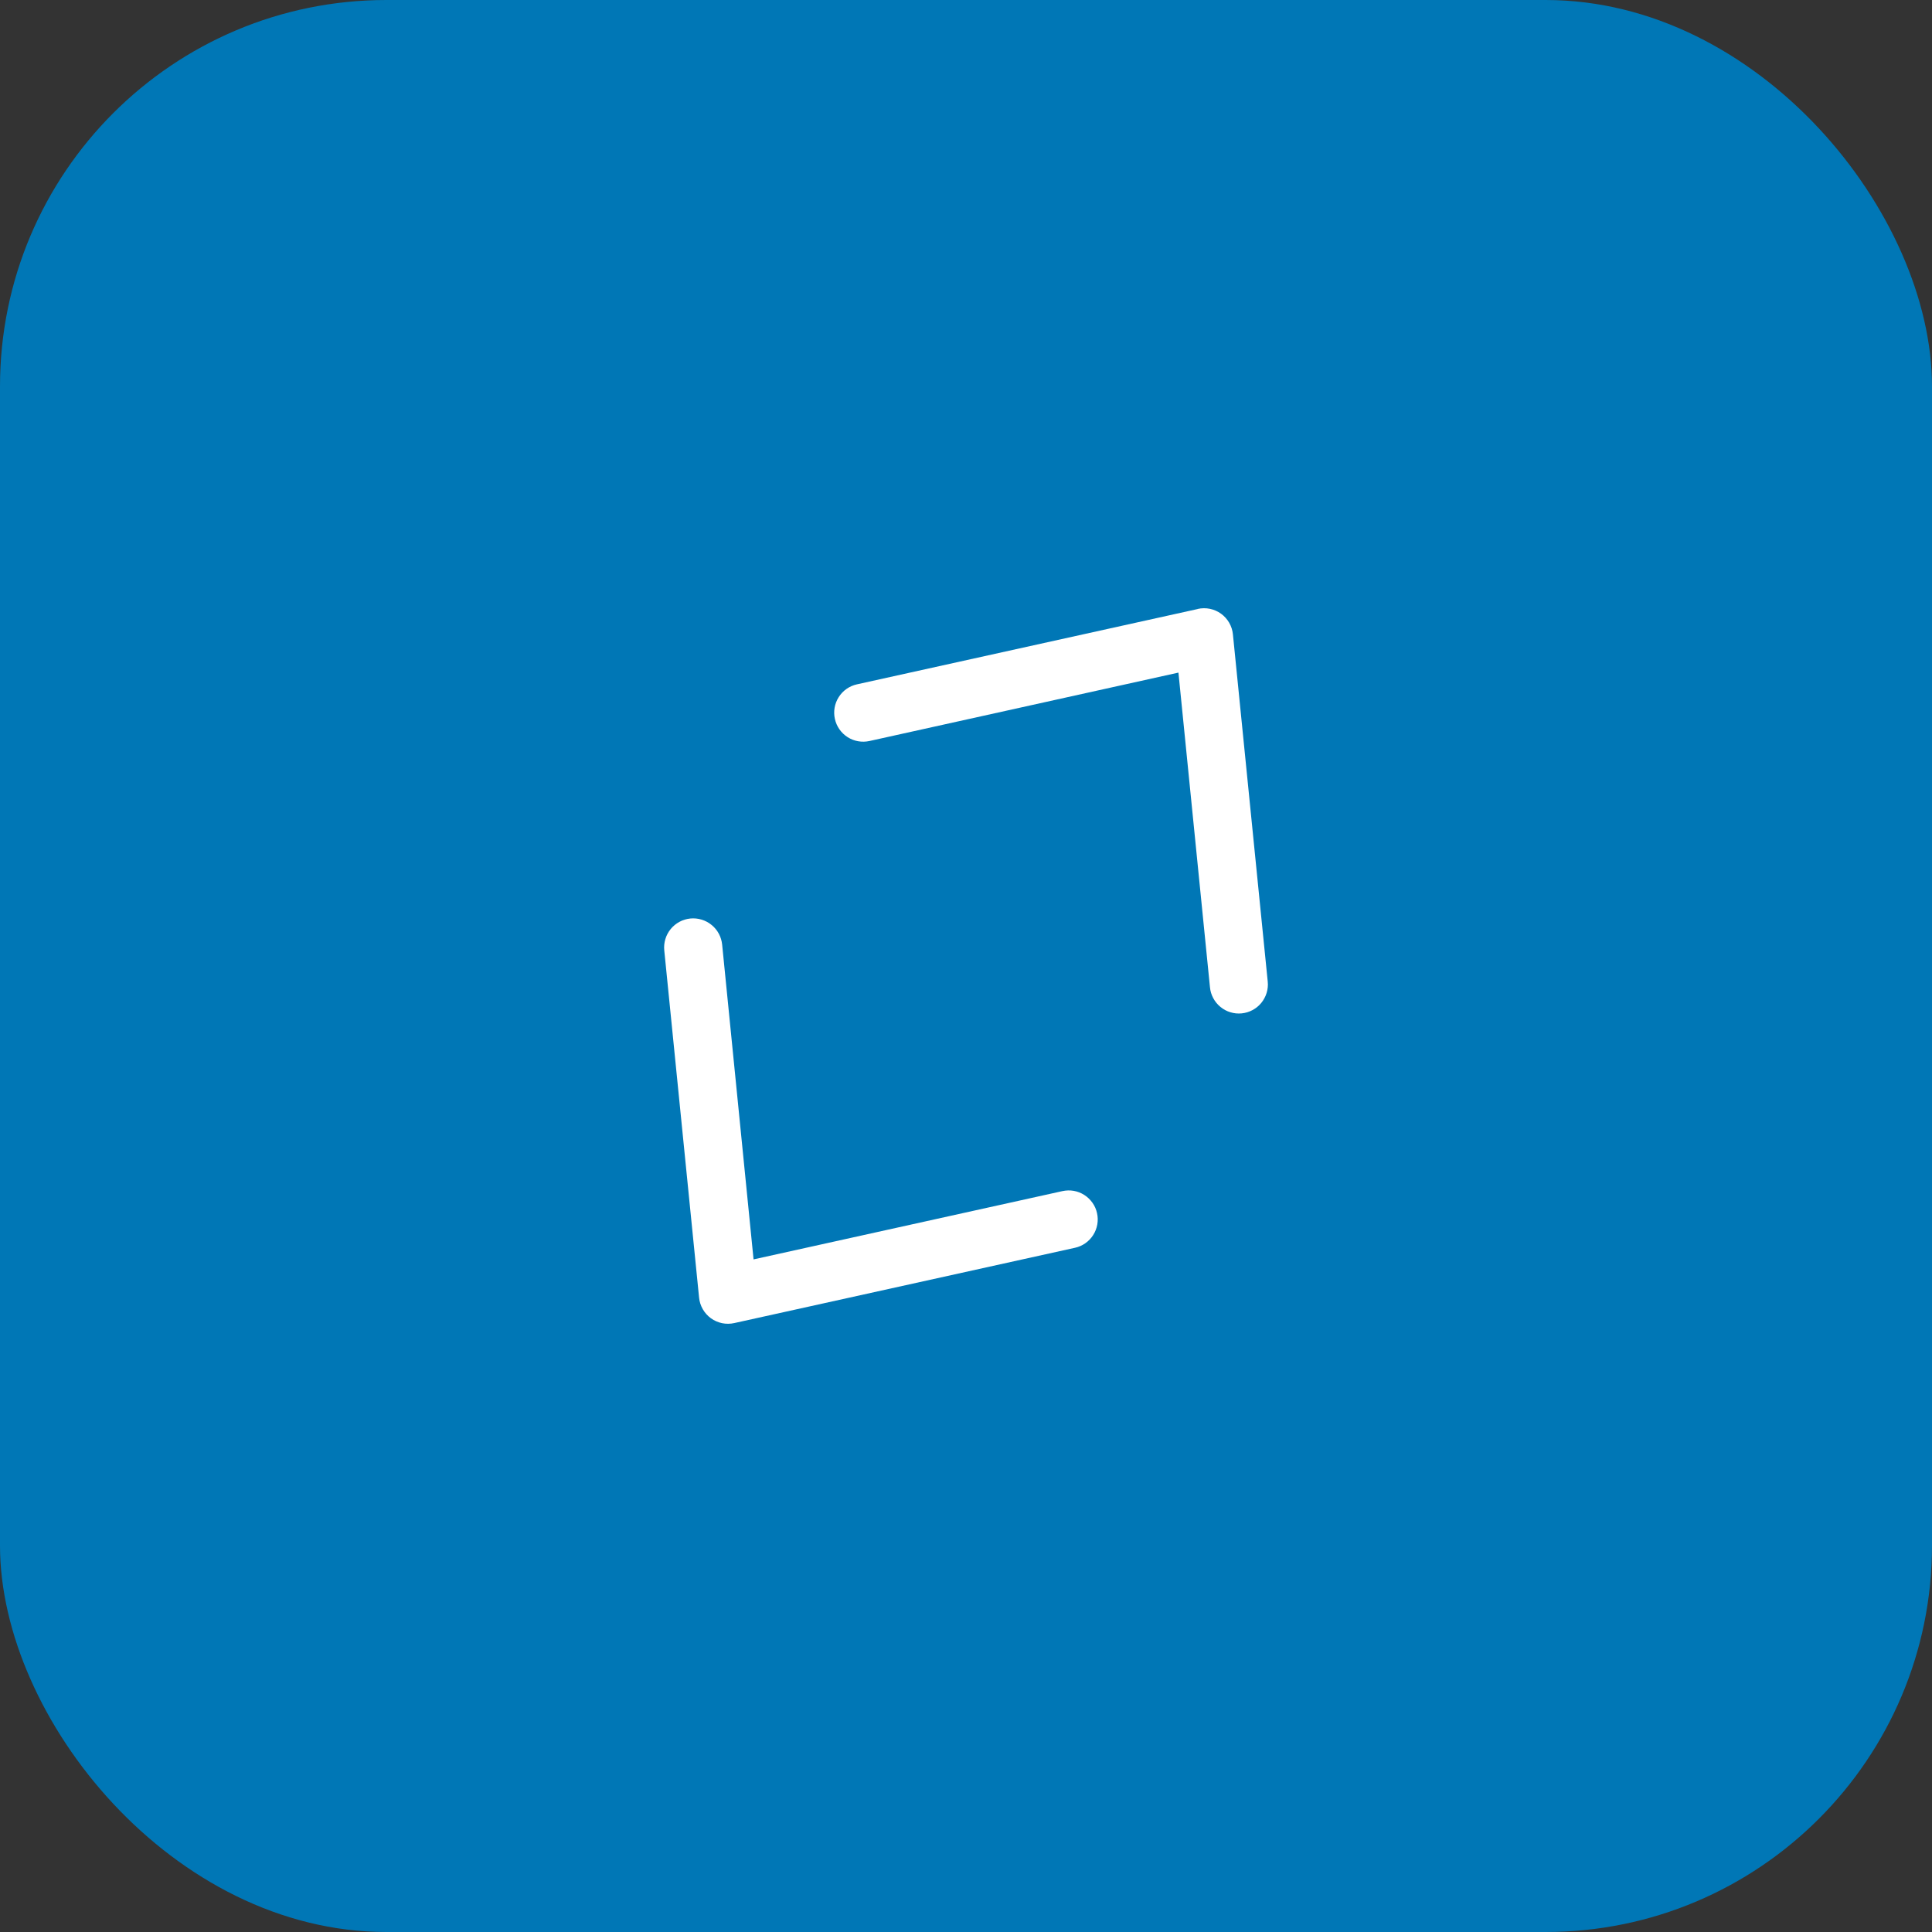
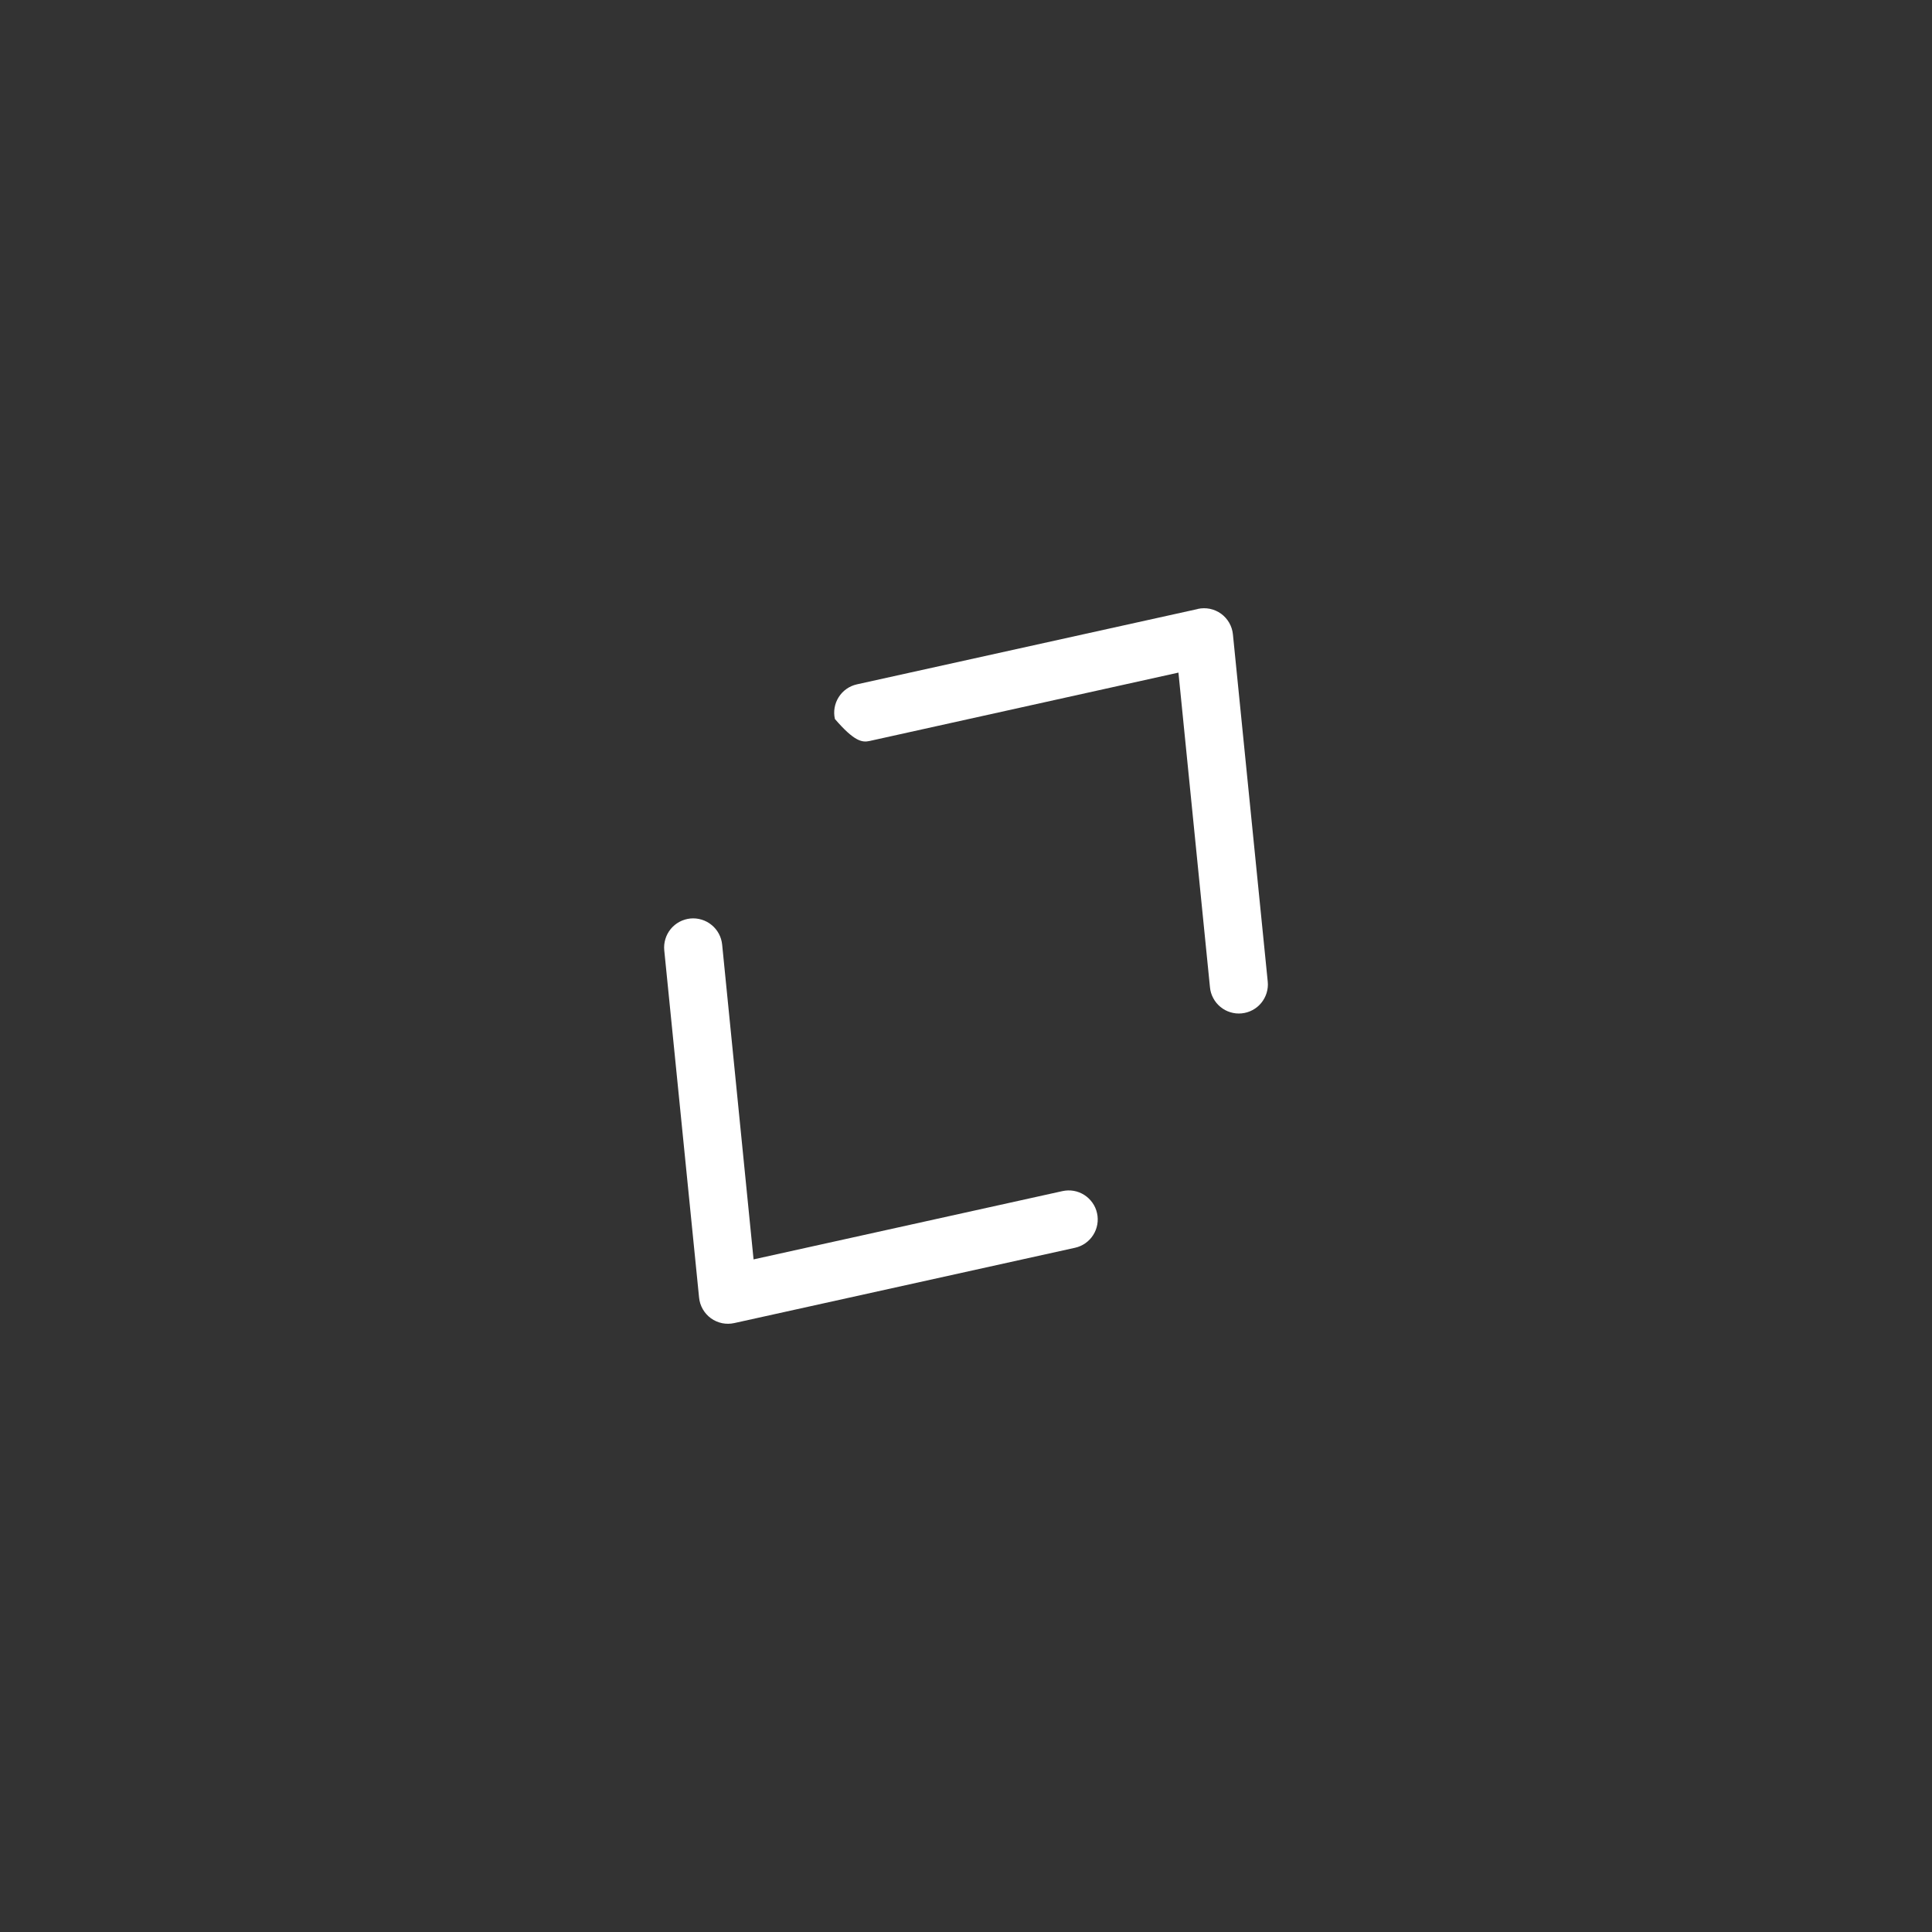
<svg xmlns="http://www.w3.org/2000/svg" width="50" height="50" viewBox="0 0 50 50" fill="none">
  <rect x="0" y="0" width="50" height="50" fill="#333333" stroke="none" />
-   <rect width="50" height="50" rx="10" fill="#0077B6" />
  <g clip-path="url(#clip0_1785_3163)">
-     <path d="M18.689 24.445L19.502 32.593L27.495 30.826C27.591 30.805 27.691 30.802 27.788 30.819C27.885 30.836 27.978 30.872 28.061 30.925C28.144 30.978 28.216 31.047 28.273 31.128C28.33 31.208 28.37 31.299 28.391 31.396C28.413 31.492 28.415 31.591 28.398 31.689C28.381 31.786 28.345 31.879 28.292 31.962C28.239 32.045 28.171 32.117 28.09 32.174C28.009 32.231 27.918 32.271 27.822 32.292L19.003 34.241C18.9 34.264 18.792 34.265 18.688 34.244C18.584 34.222 18.485 34.179 18.399 34.117C18.313 34.054 18.241 33.974 18.188 33.882C18.135 33.789 18.102 33.687 18.092 33.581L17.191 24.595C17.181 24.496 17.191 24.397 17.22 24.302C17.248 24.208 17.295 24.12 17.358 24.043C17.42 23.967 17.497 23.904 17.584 23.857C17.671 23.81 17.767 23.781 17.865 23.771C17.963 23.761 18.063 23.771 18.157 23.8C18.252 23.828 18.34 23.875 18.416 23.938C18.493 24 18.556 24.077 18.603 24.164C18.65 24.251 18.679 24.347 18.689 24.445ZM30.994 15.762L22.176 17.711C21.982 17.754 21.812 17.873 21.706 18.041C21.599 18.209 21.563 18.413 21.607 18.607C21.65 18.802 21.769 18.971 21.937 19.078C22.105 19.185 22.309 19.22 22.503 19.177L30.498 17.407L31.314 25.552C31.323 25.65 31.352 25.745 31.399 25.832C31.445 25.919 31.508 25.996 31.585 26.059C31.661 26.122 31.749 26.169 31.843 26.197C31.937 26.226 32.036 26.236 32.135 26.226C32.233 26.216 32.328 26.188 32.415 26.141C32.502 26.095 32.579 26.032 32.642 25.955C32.704 25.879 32.751 25.791 32.78 25.697C32.809 25.602 32.819 25.503 32.809 25.405L31.908 16.419C31.898 16.313 31.865 16.211 31.812 16.118C31.759 16.026 31.688 15.946 31.601 15.883C31.515 15.821 31.417 15.778 31.312 15.756C31.208 15.735 31.101 15.736 30.997 15.759L30.994 15.762Z" fill="white" />
+     <path d="M18.689 24.445L19.502 32.593L27.495 30.826C27.591 30.805 27.691 30.802 27.788 30.819C27.885 30.836 27.978 30.872 28.061 30.925C28.144 30.978 28.216 31.047 28.273 31.128C28.33 31.208 28.37 31.299 28.391 31.396C28.413 31.492 28.415 31.591 28.398 31.689C28.381 31.786 28.345 31.879 28.292 31.962C28.239 32.045 28.171 32.117 28.09 32.174C28.009 32.231 27.918 32.271 27.822 32.292L19.003 34.241C18.9 34.264 18.792 34.265 18.688 34.244C18.584 34.222 18.485 34.179 18.399 34.117C18.313 34.054 18.241 33.974 18.188 33.882C18.135 33.789 18.102 33.687 18.092 33.581L17.191 24.595C17.181 24.496 17.191 24.397 17.22 24.302C17.248 24.208 17.295 24.12 17.358 24.043C17.42 23.967 17.497 23.904 17.584 23.857C17.671 23.81 17.767 23.781 17.865 23.771C17.963 23.761 18.063 23.771 18.157 23.8C18.252 23.828 18.34 23.875 18.416 23.938C18.493 24 18.556 24.077 18.603 24.164C18.65 24.251 18.679 24.347 18.689 24.445ZM30.994 15.762L22.176 17.711C21.982 17.754 21.812 17.873 21.706 18.041C21.599 18.209 21.563 18.413 21.607 18.607C22.105 19.185 22.309 19.22 22.503 19.177L30.498 17.407L31.314 25.552C31.323 25.65 31.352 25.745 31.399 25.832C31.445 25.919 31.508 25.996 31.585 26.059C31.661 26.122 31.749 26.169 31.843 26.197C31.937 26.226 32.036 26.236 32.135 26.226C32.233 26.216 32.328 26.188 32.415 26.141C32.502 26.095 32.579 26.032 32.642 25.955C32.704 25.879 32.751 25.791 32.78 25.697C32.809 25.602 32.819 25.503 32.809 25.405L31.908 16.419C31.898 16.313 31.865 16.211 31.812 16.118C31.759 16.026 31.688 15.946 31.601 15.883C31.515 15.821 31.417 15.778 31.312 15.756C31.208 15.735 31.101 15.736 30.997 15.759L30.994 15.762Z" fill="white" />
  </g>
  <defs>
    <clipPath id="clip0_1785_3163">
      <rect width="24" height="24" fill="white" transform="translate(8.242 27.682) rotate(-54.092)" />
    </clipPath>
  </defs>
</svg>